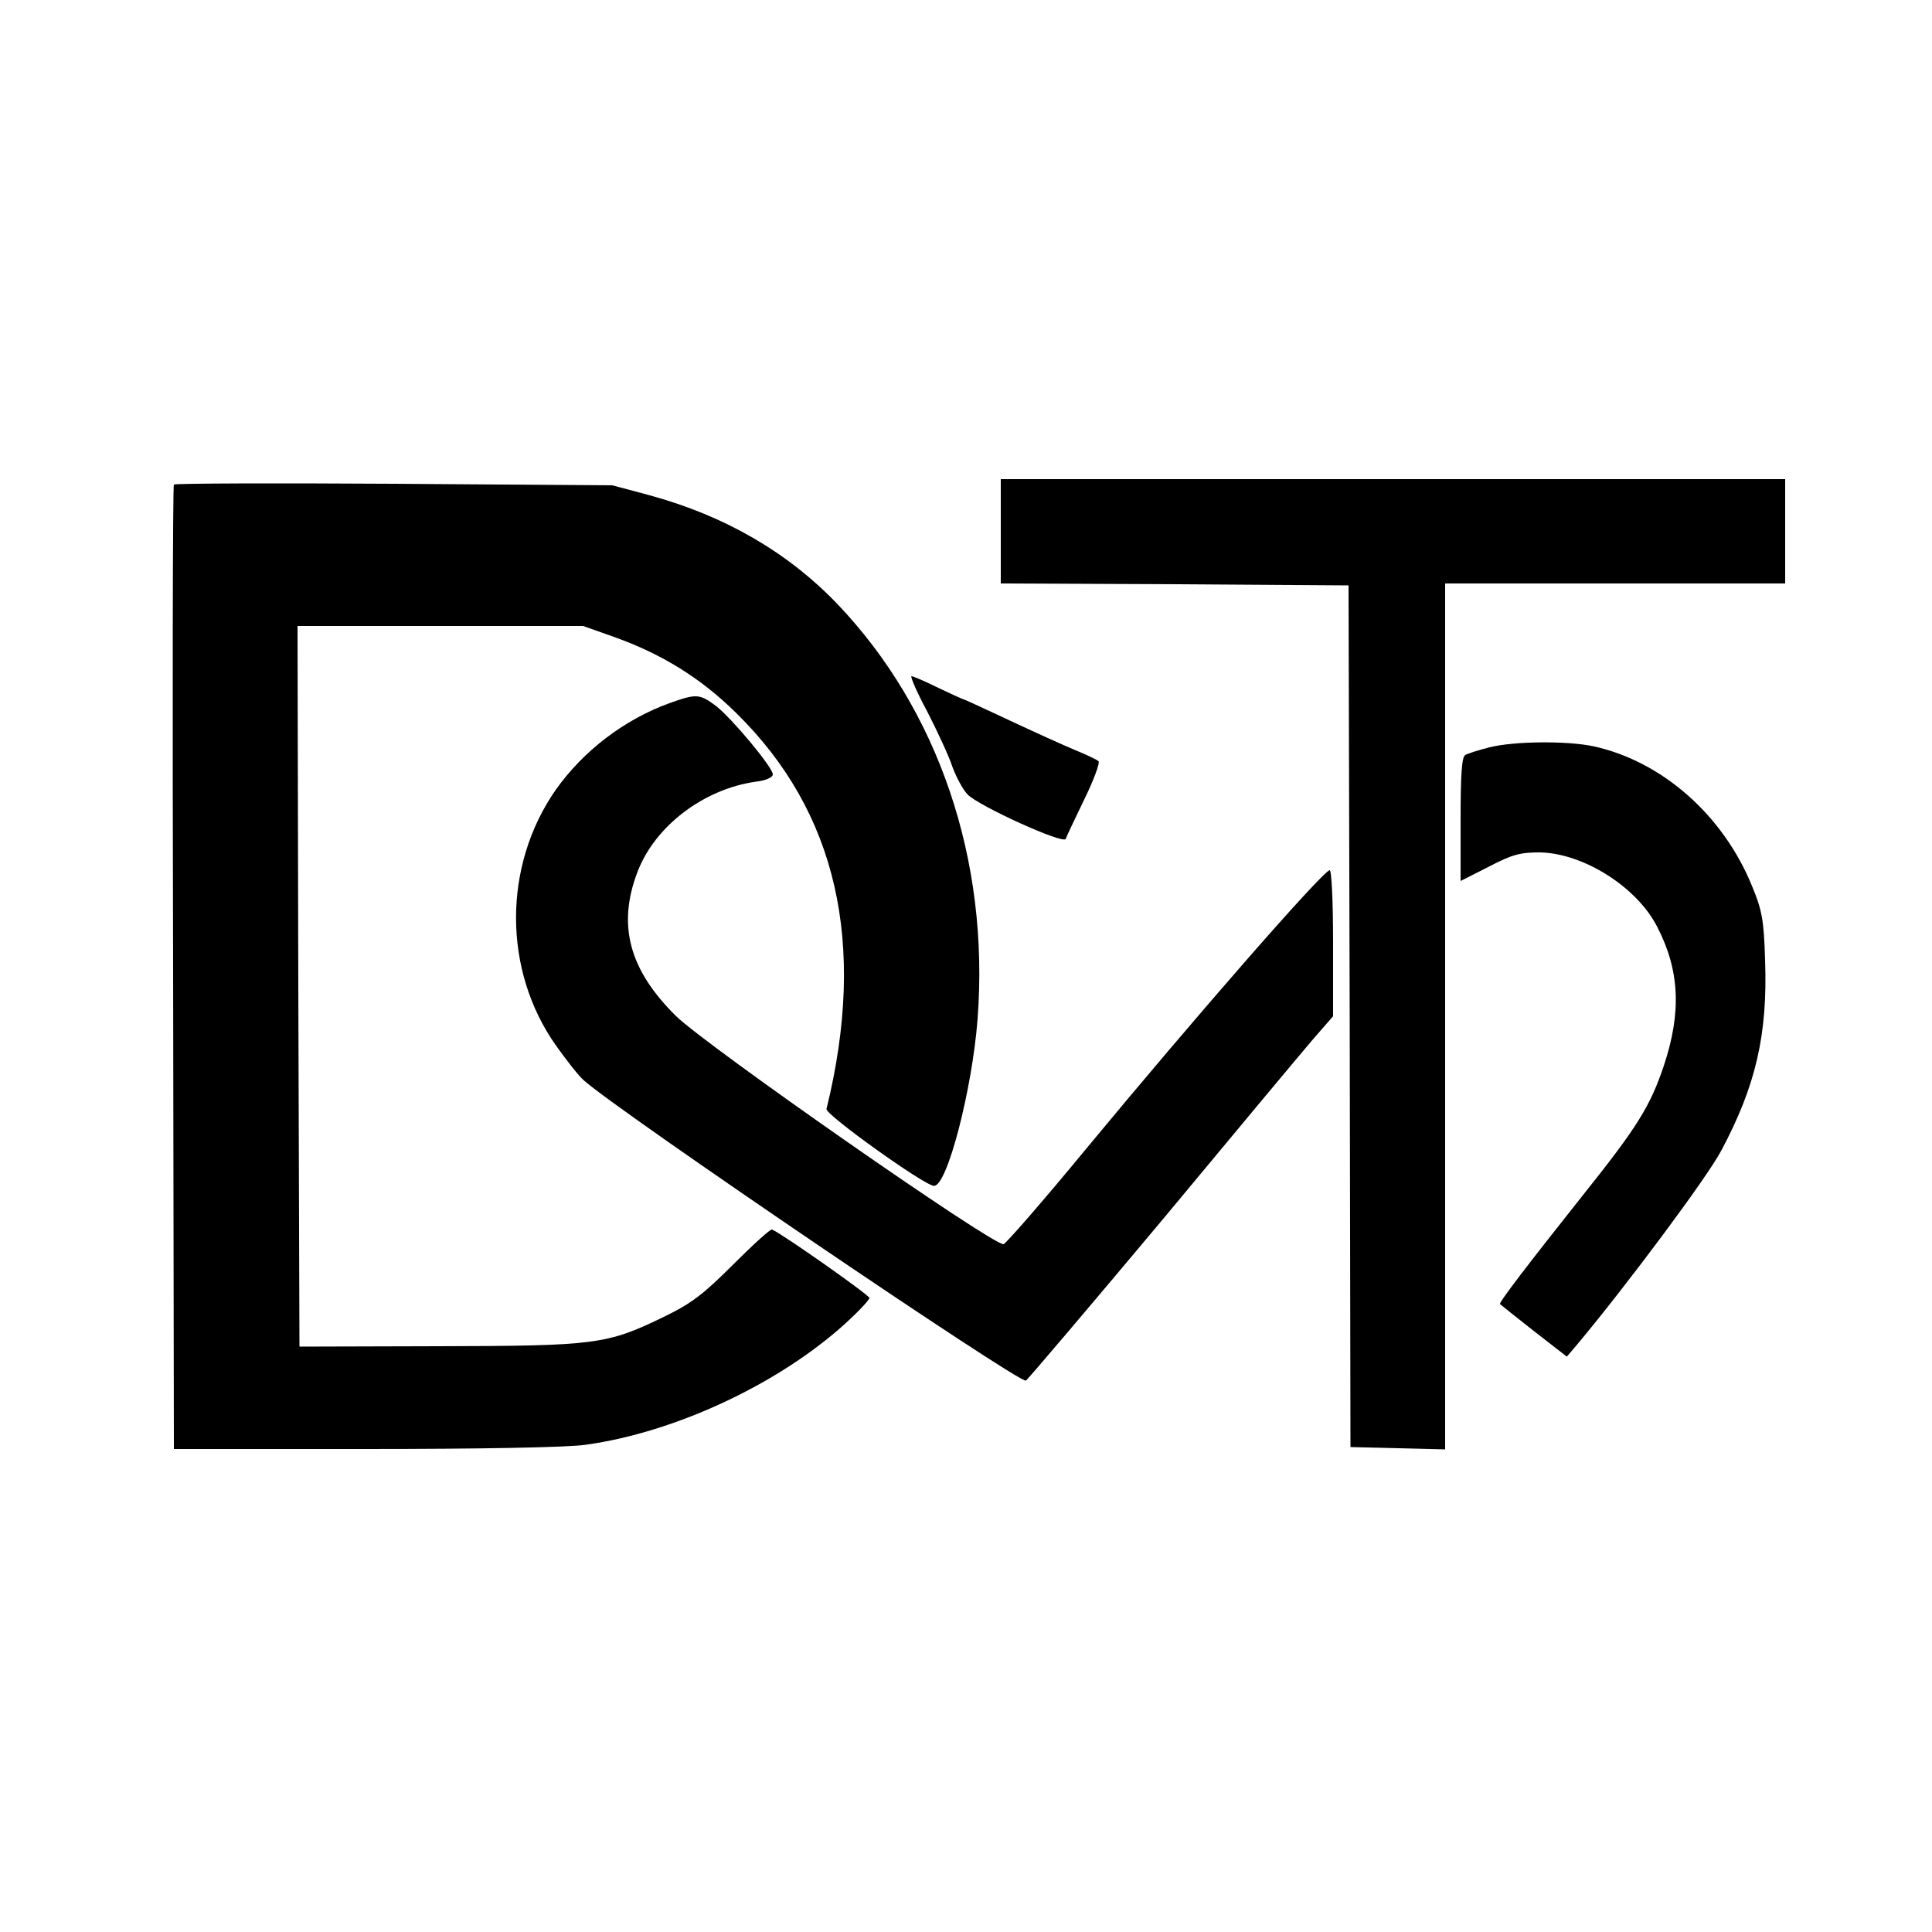
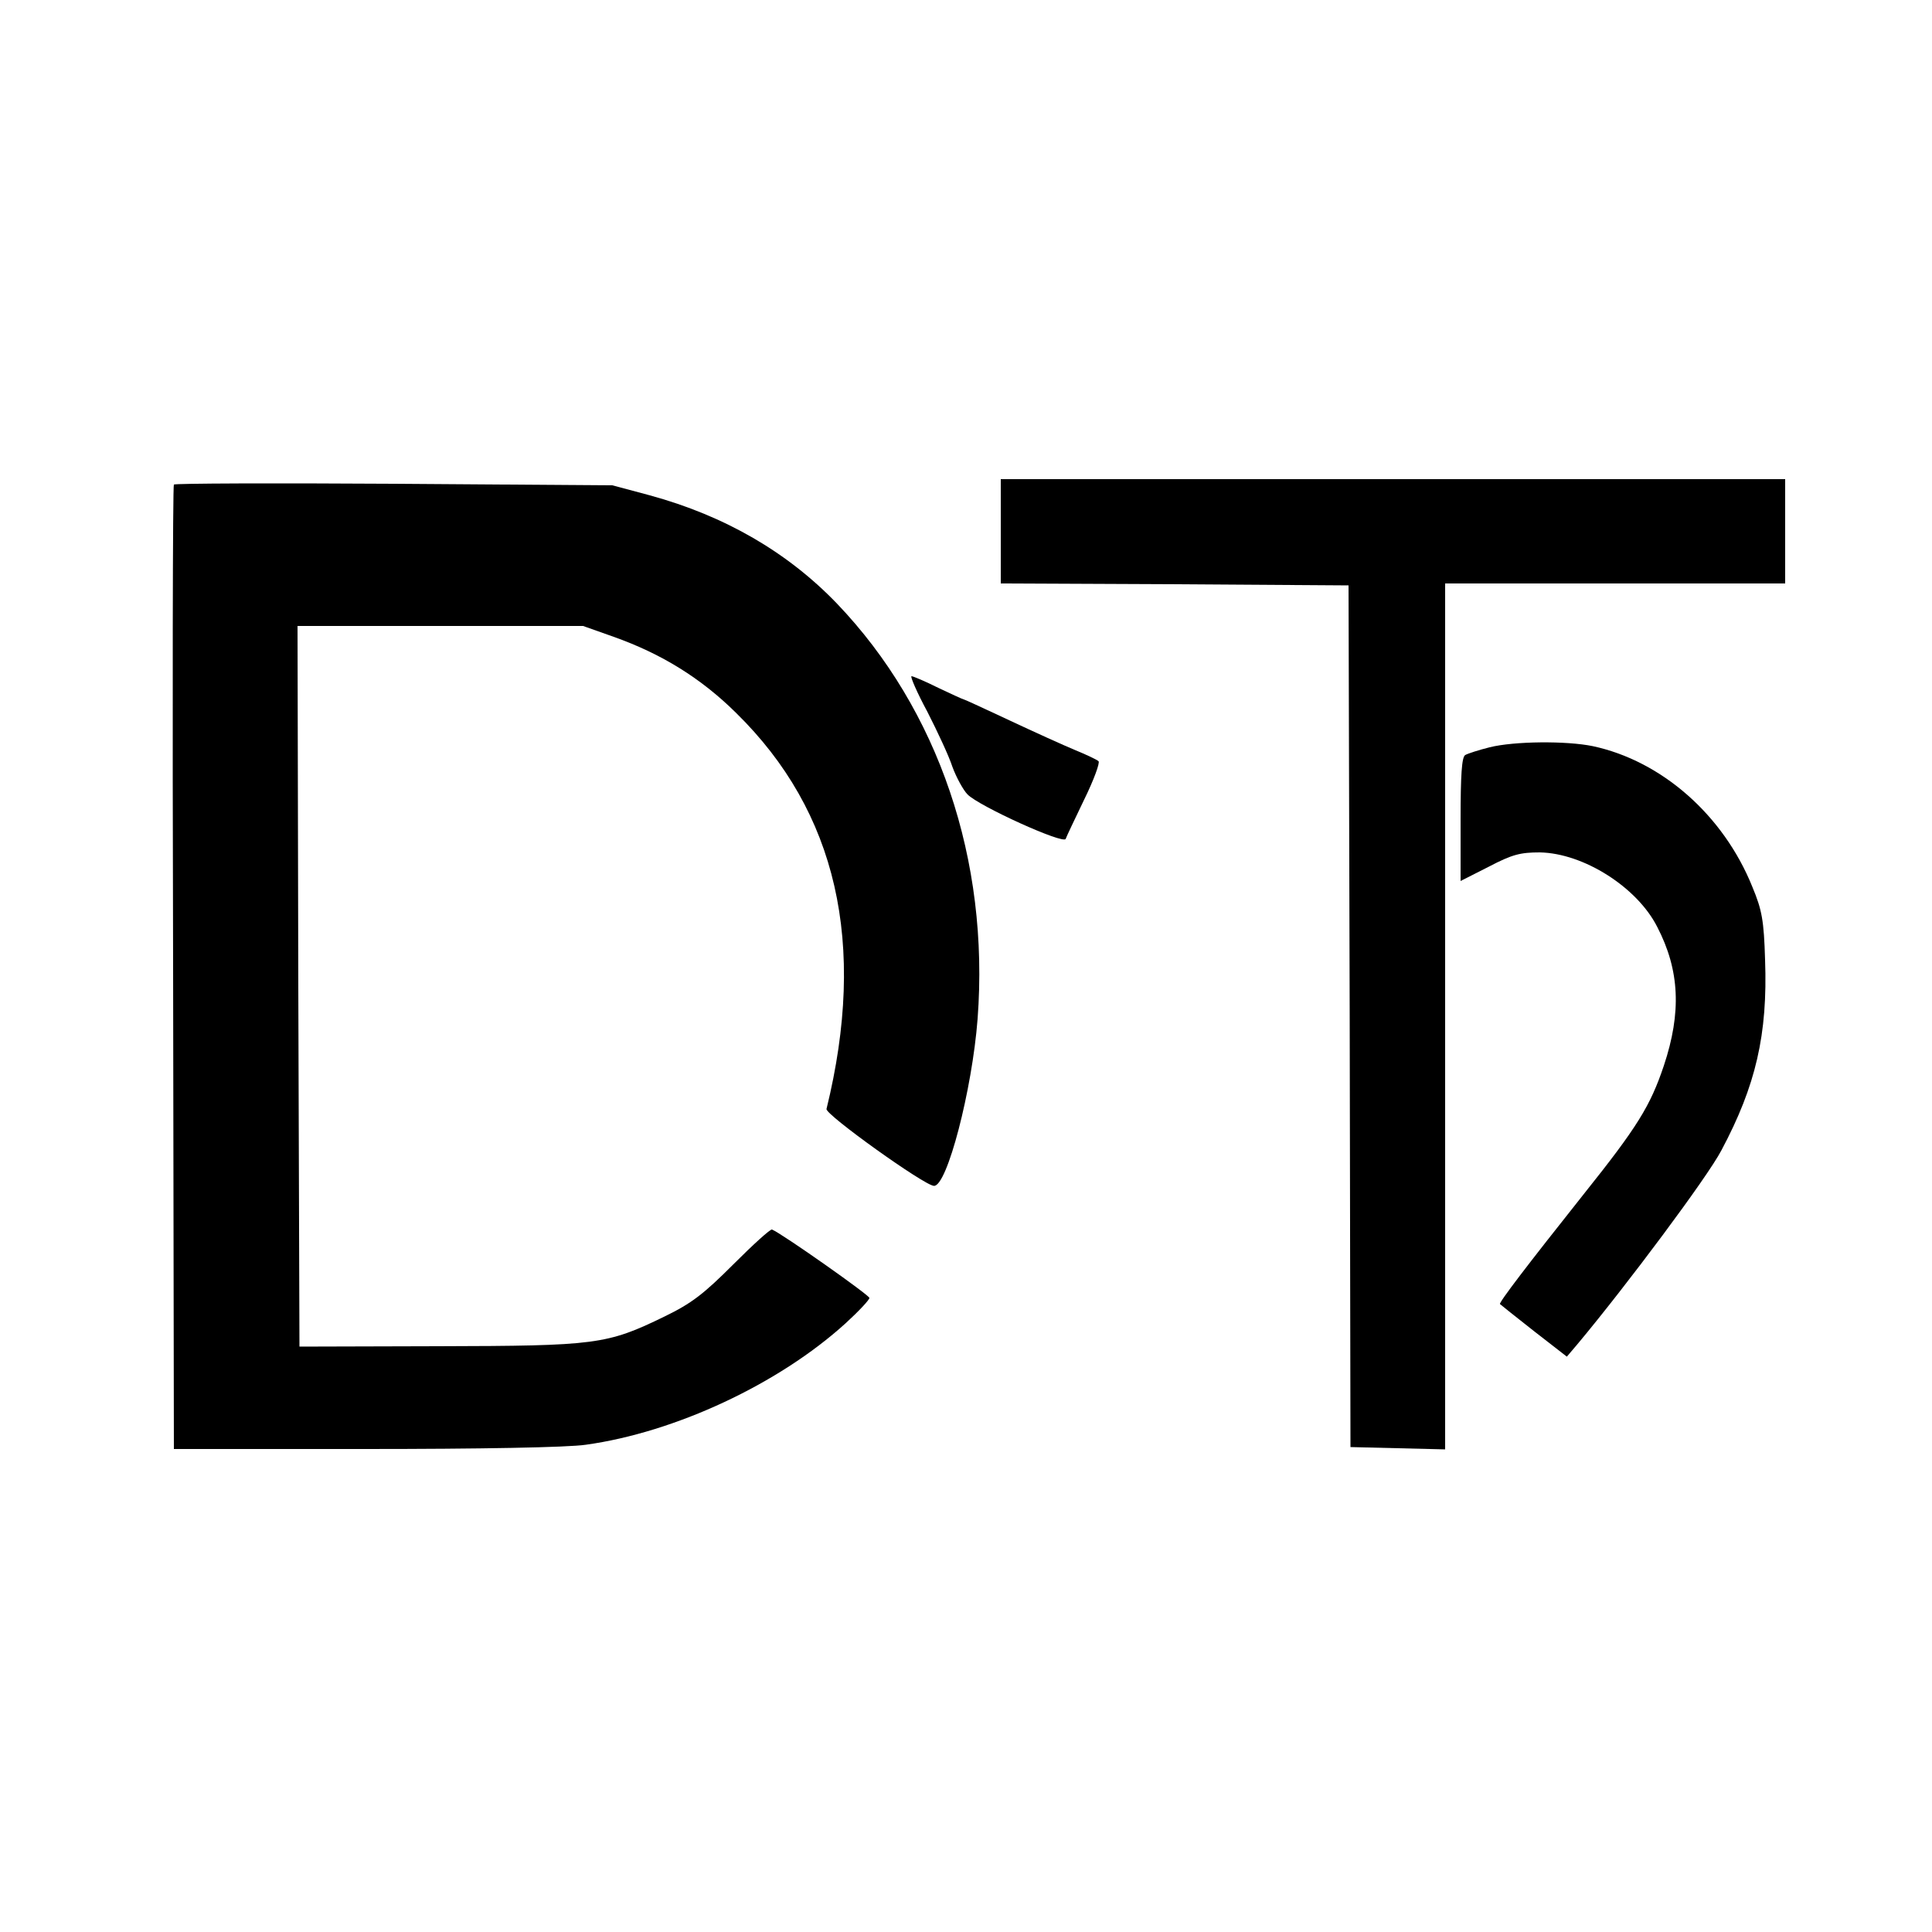
<svg xmlns="http://www.w3.org/2000/svg" preserveAspectRatio="xMidYMid meet" viewBox="0 0 500 500" height="500pt" width="500pt" version="1.0">
  <g stroke="none" fill="#000000" transform="translate(0,500) scale(0.1,-0.1)">
    <path d="M2590 3625 l0 -135 450 -2 450 -3 3 -1115 2 -1115 123 -3 122 -3 0 1121 0 1120 440 0 440 0 0 135 0 135 -1015 0 -1015 0 0 -135z" />
    <path d="M450 3746 c-3 -2 -4 -565 -2 -1250 l2 -1246 494 0 c297 0 525 4 572 11 231 32 499 157 672 314 34 31 62 61 62 66 0 7 -224 165 -252 177 -4 2 -49 -39 -100 -90 -77 -77 -108 -101 -178 -135 -150 -73 -177 -76 -585 -77 l-360 -1 -3 933 -2 932 369 0 370 0 79 -28 c124 -44 226 -107 317 -197 261 -256 339 -597 234 -1025 -4 -14 253 -198 278 -199 34 -2 99 249 113 432 31 411 -101 800 -364 1075 -128 133 -290 227 -484 280 l-97 26 -565 4 c-311 2 -568 1 -570 -2z" />
    <path d="M2400 3158 c26 -51 56 -115 65 -143 10 -27 28 -60 39 -71 29 -30 249 -130 254 -115 2 6 24 52 48 102 25 51 41 95 37 99 -4 4 -32 17 -61 29 -29 12 -104 46 -168 76 -64 30 -118 55 -120 55 -2 0 -32 14 -66 30 -34 17 -65 30 -69 30 -4 0 14 -42 41 -92z" />
-     <path d="M1732 3180 c-116 -42 -222 -123 -293 -223 -138 -197 -138 -468 0 -663 27 -38 59 -79 72 -90 89 -80 1127 -785 1144 -777 5 3 162 188 349 411 186 224 362 435 392 470 l54 62 0 191 c0 108 -4 189 -9 187 -23 -8 -347 -379 -630 -721 -112 -136 -209 -247 -214 -247 -33 0 -768 513 -847 590 -122 120 -153 236 -100 374 45 118 171 214 306 233 26 3 44 11 44 19 0 18 -105 144 -147 177 -43 32 -51 32 -121 7z" />
    <path d="M3855 3066 c-28 -7 -56 -16 -63 -20 -9 -5 -12 -52 -12 -167 l0 -159 73 37 c61 32 82 37 132 37 113 -2 252 -90 304 -193 58 -112 63 -221 17 -359 -35 -104 -68 -158 -207 -332 -147 -185 -221 -282 -217 -285 2 -2 41 -33 88 -70 l85 -66 28 33 c127 152 336 432 372 501 89 167 120 300 113 493 -3 102 -8 129 -33 189 -75 186 -235 326 -413 364 -68 14 -203 13 -267 -3z" />
  </g>
</svg>